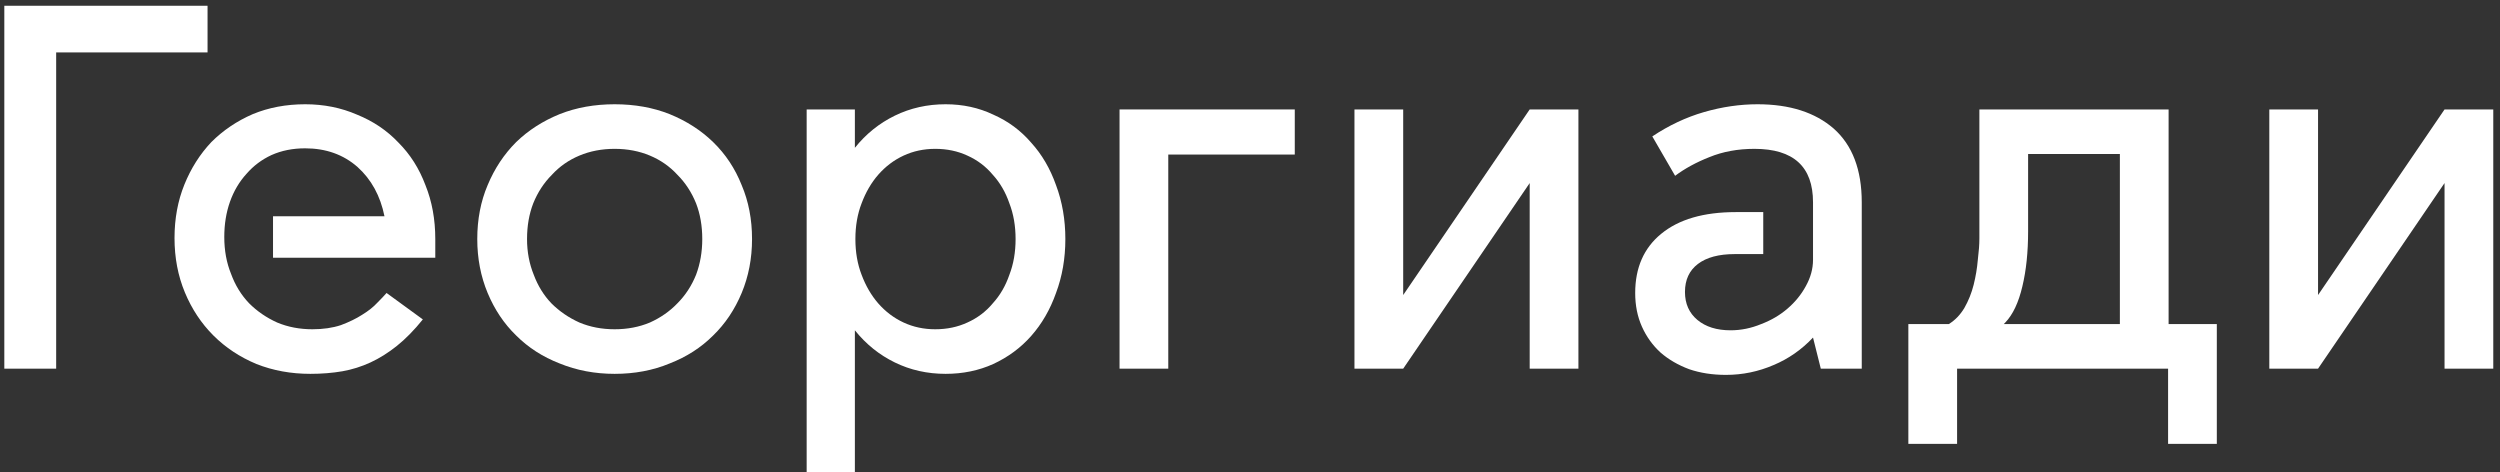
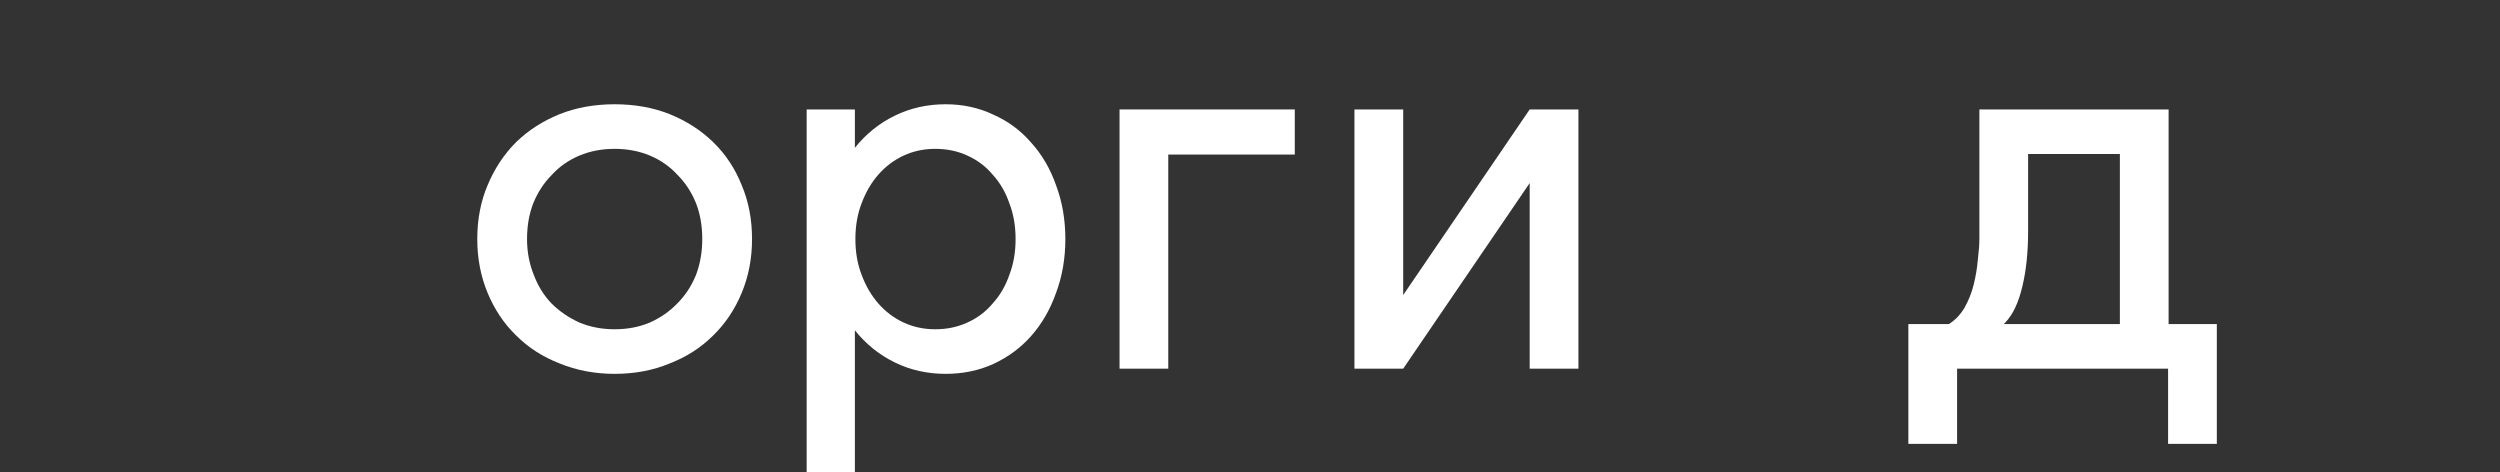
<svg xmlns="http://www.w3.org/2000/svg" width="217" height="41" viewBox="0 0 217 41" fill="none">
  <rect x="0" y="0" width="217" height="41" fill="#333333" stroke="none" />
-   <path d="M201.206 9.5V25.61L212.186 9.5H216.416V32H212.186V15.89L201.206 32H196.976V9.5H201.206Z" fill="white" />
  <path d="M188.235 9.5V28.13H192.42V38.525H188.19V32H169.875V38.525H165.645V28.13H169.155C169.695 27.8 170.145 27.335 170.505 26.735C170.865 26.105 171.135 25.43 171.315 24.71C171.495 23.99 171.615 23.27 171.675 22.55C171.765 21.83 171.81 21.215 171.81 20.705V9.5H188.235ZM176.04 20.075C176.04 21.875 175.875 23.465 175.545 24.845C175.215 26.255 174.72 27.305 174.06 27.995L173.925 28.13H184.005V13.37H176.04V20.075Z" fill="white" />
-   <path d="M143.42 11.84C144.86 10.88 146.36 10.175 147.92 9.725C149.48 9.275 151.025 9.05 152.555 9.05C155.345 9.05 157.55 9.755 159.17 11.165C160.79 12.605 161.6 14.735 161.6 17.555V32H158.045L157.37 29.3C156.38 30.35 155.24 31.145 153.95 31.685C152.63 32.255 151.25 32.54 149.81 32.54C148.64 32.54 147.575 32.375 146.615 32.045C145.655 31.685 144.83 31.205 144.14 30.605C143.45 29.975 142.91 29.225 142.52 28.355C142.13 27.485 141.935 26.51 141.935 25.43C141.935 23.24 142.685 21.53 144.185 20.3C145.715 19.04 147.875 18.41 150.665 18.41H153.05V22.055H150.665C150.635 22.055 150.605 22.055 150.575 22.055C149.195 22.055 148.13 22.34 147.38 22.91C146.63 23.48 146.255 24.29 146.255 25.34C146.255 26.36 146.615 27.17 147.335 27.77C148.055 28.37 149.015 28.67 150.215 28.67C151.115 28.67 152 28.49 152.87 28.13C153.74 27.8 154.505 27.35 155.165 26.78C155.825 26.21 156.35 25.565 156.74 24.845C157.16 24.095 157.37 23.33 157.37 22.55V17.555C157.37 14.465 155.675 12.92 152.285 12.92C150.845 12.92 149.54 13.16 148.37 13.64C147.23 14.09 146.24 14.63 145.4 15.26L143.42 11.84Z" fill="white" />
  <path d="M121.797 9.5V25.61L132.777 9.5H137.007V32H132.777V15.89L121.797 32H117.567V9.5H121.797Z" fill="white" />
  <path d="M112.386 9.5V13.415H101.406V32H97.176V9.5H112.386Z" fill="white" />
  <path d="M82.078 9.05C83.578 9.05 84.958 9.35 86.218 9.95C87.508 10.52 88.603 11.33 89.503 12.38C90.433 13.4 91.153 14.63 91.663 16.07C92.203 17.51 92.473 19.07 92.473 20.75C92.473 22.43 92.203 23.99 91.663 25.43C91.153 26.87 90.433 28.115 89.503 29.165C88.603 30.185 87.508 30.995 86.218 31.595C84.958 32.165 83.578 32.45 82.078 32.45C80.488 32.45 79.018 32.12 77.668 31.46C76.318 30.8 75.163 29.87 74.203 28.67V41H70.018V9.5H74.203V12.83C75.163 11.63 76.318 10.7 77.668 10.04C79.018 9.38 80.488 9.05 82.078 9.05ZM76.228 26.33C76.858 27.05 77.593 27.605 78.433 27.995C79.273 28.385 80.188 28.58 81.178 28.58C82.198 28.58 83.128 28.385 83.968 27.995C84.838 27.605 85.573 27.05 86.173 26.33C86.803 25.64 87.283 24.815 87.613 23.855C87.973 22.925 88.153 21.89 88.153 20.75C88.153 19.61 87.973 18.575 87.613 17.645C87.283 16.685 86.803 15.86 86.173 15.17C85.573 14.45 84.838 13.895 83.968 13.505C83.128 13.115 82.198 12.92 81.178 12.92C80.188 12.92 79.273 13.115 78.433 13.505C77.593 13.895 76.858 14.45 76.228 15.17C75.628 15.86 75.148 16.685 74.788 17.645C74.428 18.575 74.248 19.61 74.248 20.75C74.248 21.89 74.428 22.925 74.788 23.855C75.148 24.815 75.628 25.64 76.228 26.33Z" fill="white" />
  <path d="M53.352 9.05C55.092 9.05 56.682 9.335 58.122 9.905C59.592 10.505 60.852 11.315 61.902 12.335C62.982 13.385 63.807 14.63 64.377 16.07C64.977 17.48 65.277 19.04 65.277 20.75C65.277 22.43 64.977 23.99 64.377 25.43C63.777 26.87 62.952 28.1 61.902 29.12C60.852 30.17 59.592 30.98 58.122 31.55C56.682 32.15 55.092 32.45 53.352 32.45C51.642 32.45 50.052 32.15 48.582 31.55C47.112 30.98 45.852 30.17 44.802 29.12C43.752 28.1 42.927 26.87 42.327 25.43C41.727 23.99 41.427 22.43 41.427 20.75C41.427 19.04 41.727 17.48 42.327 16.07C42.927 14.63 43.752 13.385 44.802 12.335C45.852 11.315 47.112 10.505 48.582 9.905C50.022 9.335 51.612 9.05 53.352 9.05ZM53.352 12.92C52.242 12.92 51.222 13.115 50.292 13.505C49.362 13.895 48.567 14.45 47.907 15.17C47.217 15.86 46.677 16.685 46.287 17.645C45.927 18.575 45.747 19.61 45.747 20.75C45.747 21.86 45.942 22.895 46.332 23.855C46.692 24.815 47.202 25.64 47.862 26.33C48.552 27.02 49.362 27.575 50.292 27.995C51.222 28.385 52.242 28.58 53.352 28.58C54.462 28.58 55.482 28.385 56.412 27.995C57.342 27.575 58.137 27.02 58.797 26.33C59.487 25.64 60.027 24.815 60.417 23.855C60.777 22.895 60.957 21.86 60.957 20.75C60.957 19.61 60.777 18.575 60.417 17.645C60.027 16.685 59.487 15.86 58.797 15.17C58.137 14.45 57.342 13.895 56.412 13.505C55.482 13.115 54.462 12.92 53.352 12.92Z" fill="white" />
-   <path d="M26.488 9.05C28.108 9.05 29.608 9.35 30.988 9.95C32.398 10.52 33.598 11.33 34.588 12.38C35.608 13.4 36.388 14.63 36.928 16.07C37.498 17.48 37.783 19.04 37.783 20.75V22.37H23.698V18.77H33.373C33.013 17 32.233 15.575 31.033 14.495C29.803 13.415 28.288 12.875 26.488 12.875C25.408 12.875 24.433 13.07 23.563 13.46C22.723 13.85 22.003 14.39 21.403 15.08C20.773 15.77 20.293 16.58 19.963 17.51C19.633 18.44 19.468 19.46 19.468 20.57C19.468 21.74 19.663 22.805 20.053 23.765C20.413 24.755 20.938 25.61 21.628 26.33C22.318 27.02 23.128 27.575 24.058 27.995C24.988 28.385 26.008 28.58 27.118 28.58C28.048 28.58 28.873 28.46 29.593 28.22C30.313 27.95 30.928 27.65 31.438 27.32C31.978 26.99 32.413 26.645 32.743 26.285C33.103 25.925 33.373 25.64 33.553 25.43L36.703 27.725C35.953 28.655 35.203 29.42 34.453 30.02C33.703 30.62 32.938 31.1 32.158 31.46C31.378 31.82 30.568 32.075 29.728 32.225C28.858 32.375 27.928 32.45 26.938 32.45C25.258 32.45 23.698 32.165 22.258 31.595C20.818 30.995 19.573 30.17 18.523 29.12C17.473 28.07 16.648 26.825 16.048 25.385C15.448 23.945 15.148 22.37 15.148 20.66C15.148 18.98 15.433 17.435 16.003 16.025C16.573 14.615 17.353 13.385 18.343 12.335C19.363 11.315 20.563 10.505 21.943 9.905C23.323 9.335 24.838 9.05 26.488 9.05Z" fill="white" />
-   <path d="M18.015 0.5V4.55H4.875V32H0.375V0.5H18.015Z" fill="white" />
</svg>